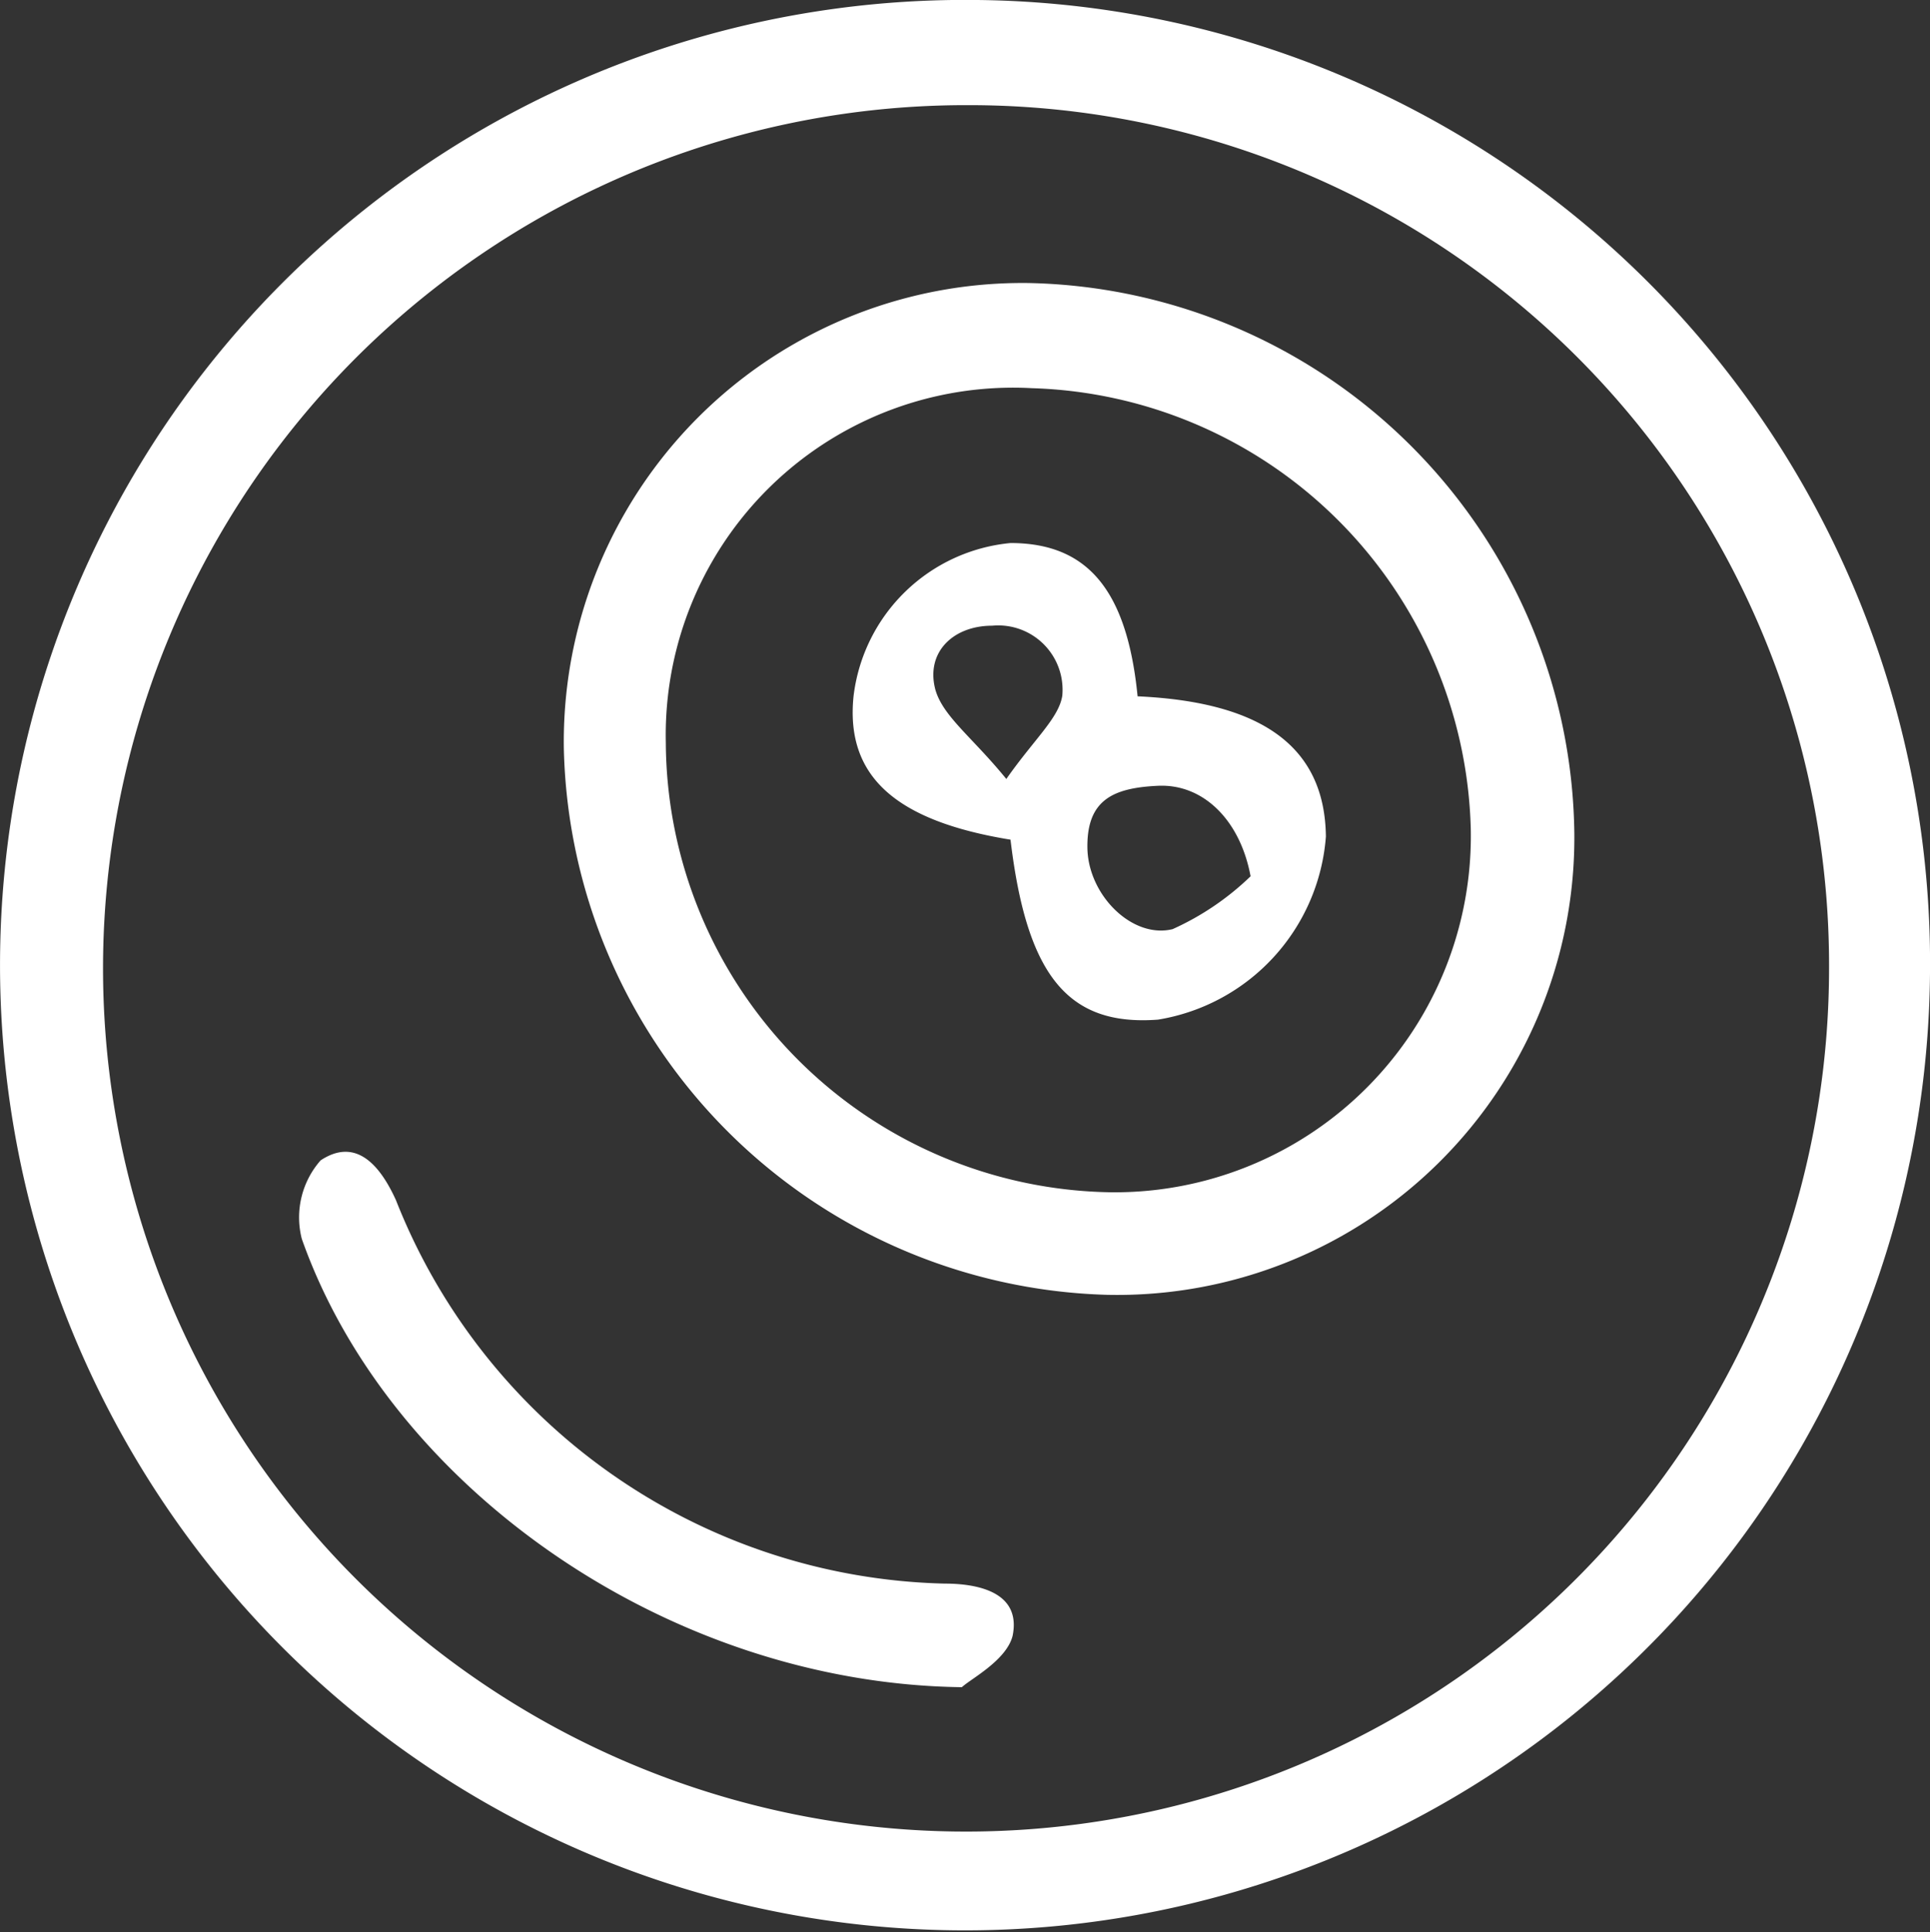
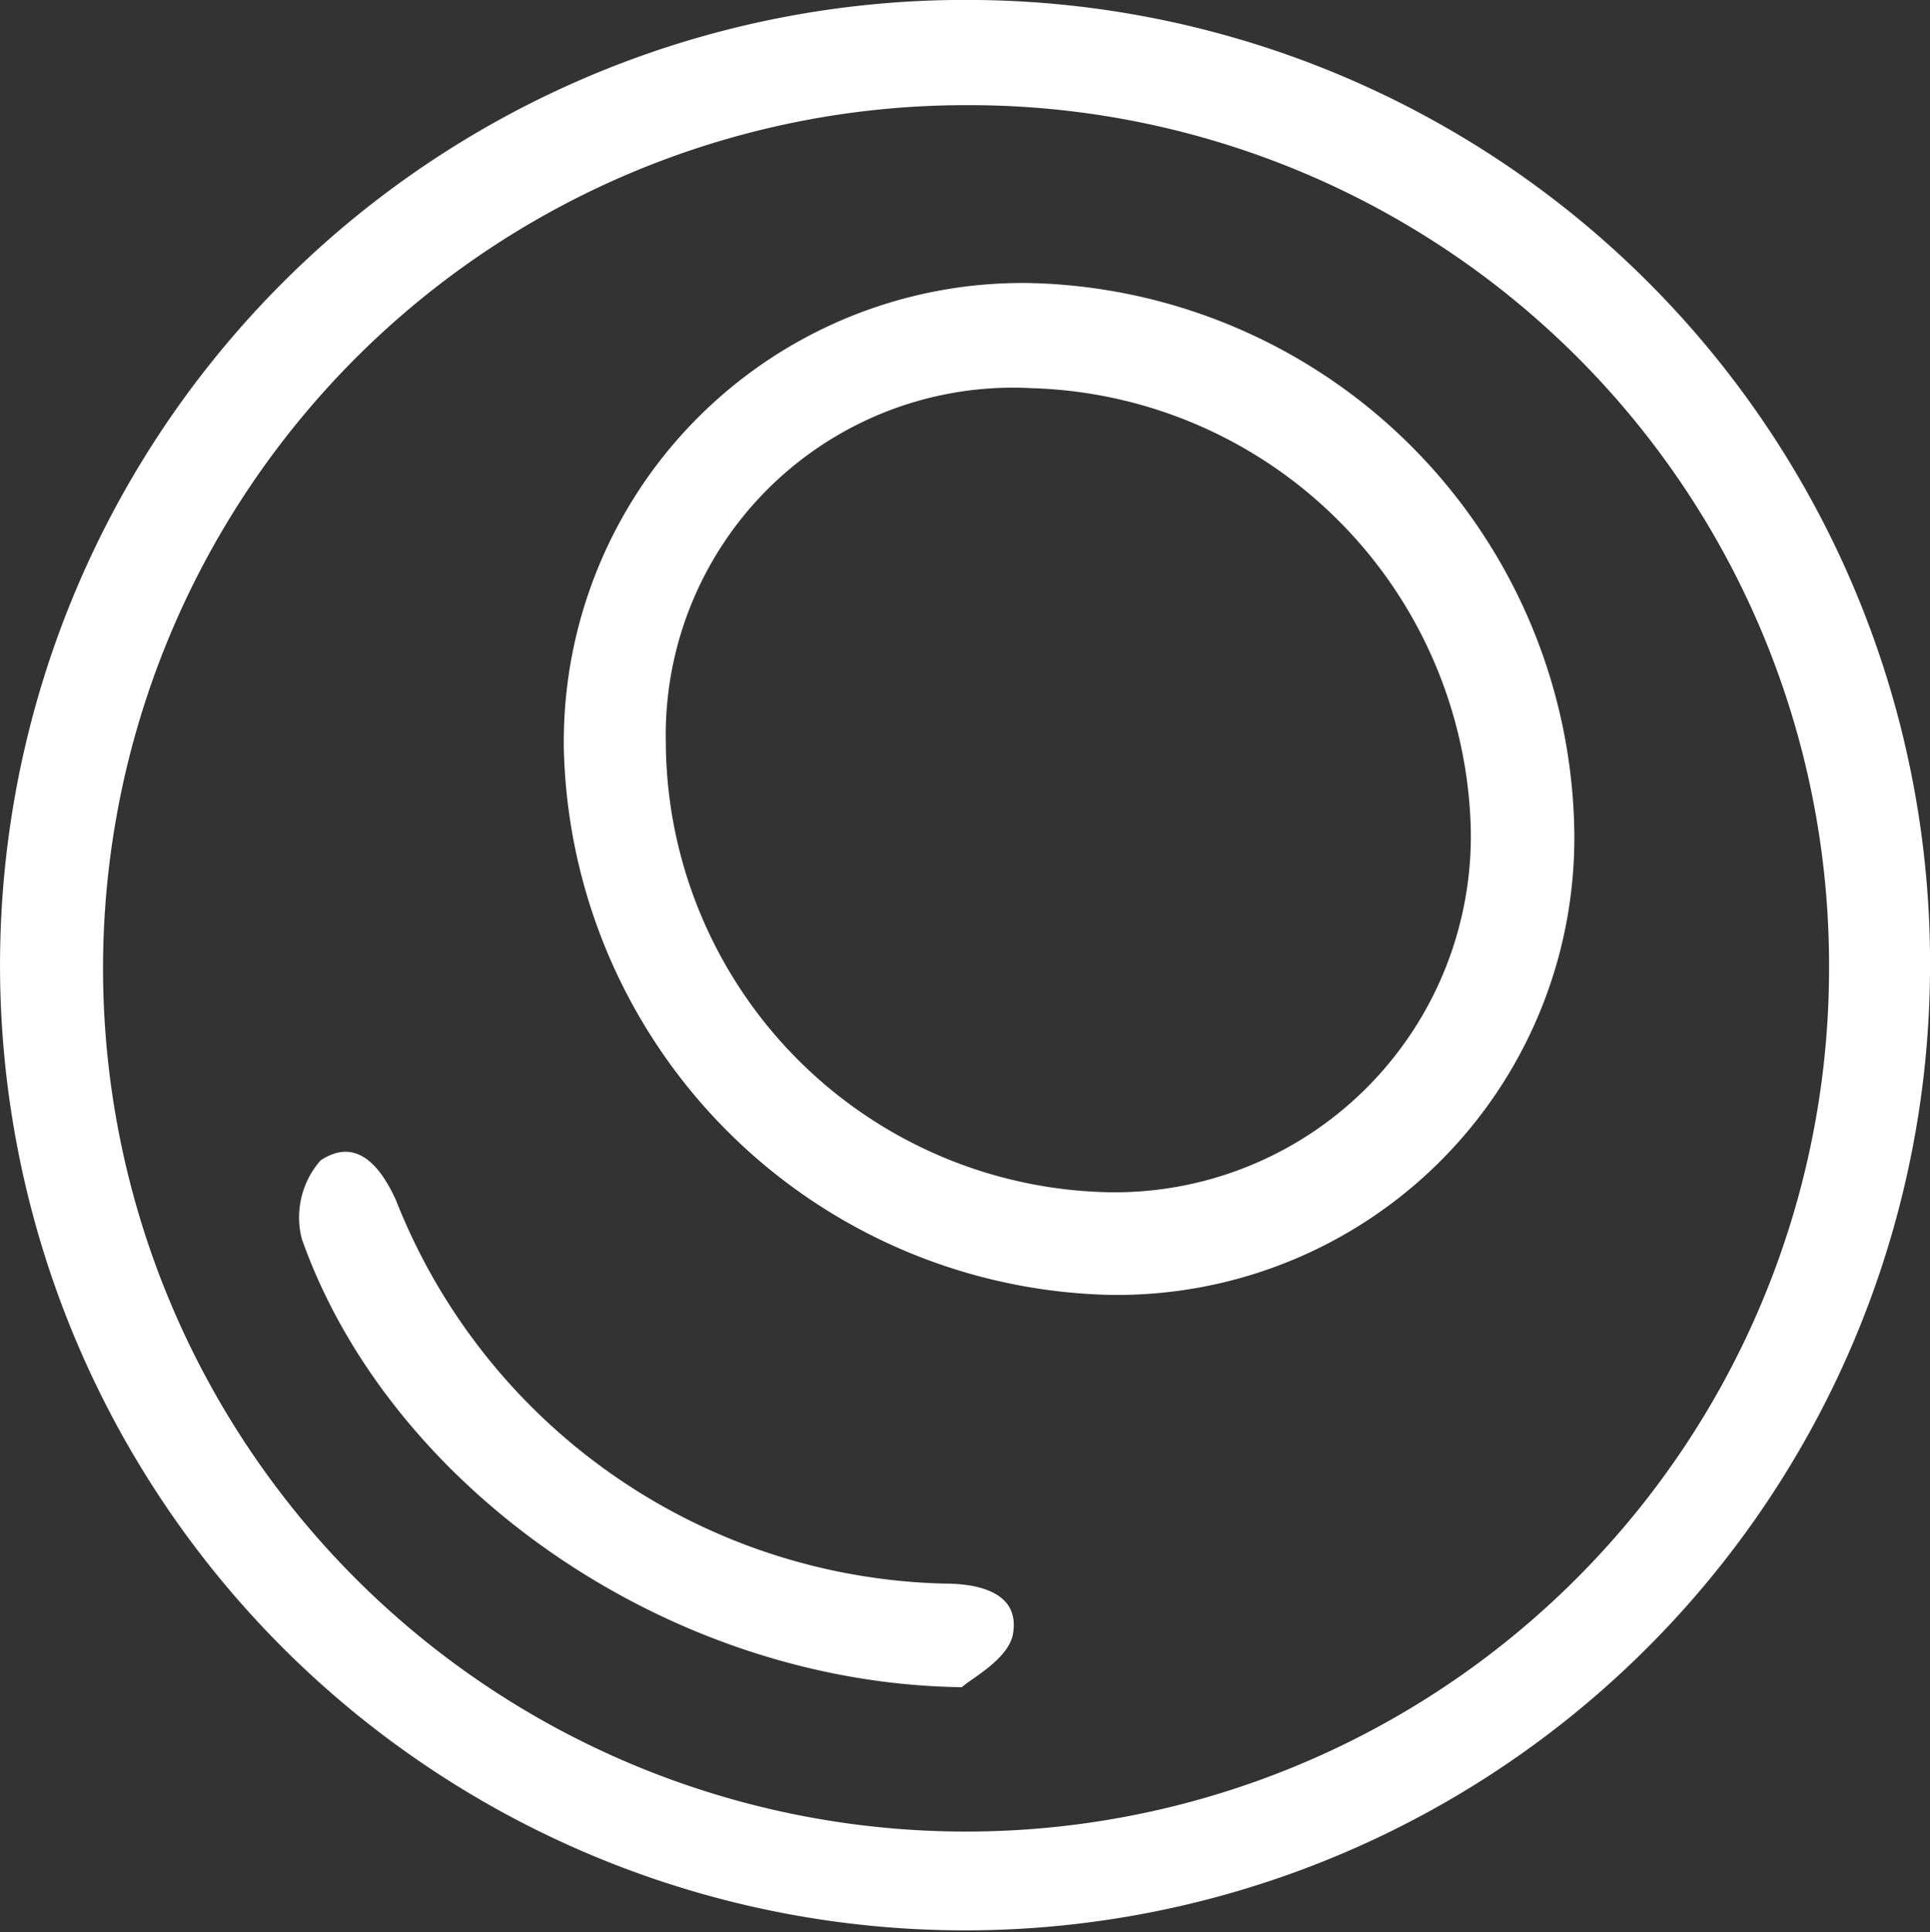
<svg xmlns="http://www.w3.org/2000/svg" id="Layer_1" data-name="Layer 1" viewBox="0 0 36.9 36.93">
  <rect x="0" y="0" width="36.9" height="36.93" fill="#333333" stroke="none" />
  <defs>
    <style>.cls-1{fill:#fff;}</style>
  </defs>
  <path class="cls-1" d="M439.66,298.23a18.45,18.45,0,1,1-18.21-18.6A18.41,18.41,0,0,1,439.66,298.23Zm-18.38-16.59a16.5,16.5,0,1,0,16.45,16.51A16.44,16.44,0,0,0,421.28,281.64Z" transform="translate(-402.76 -279.63)" />
  <path class="cls-1" d="M432.86,295.56a8.74,8.74,0,0,1-8.94,8.82,10.69,10.69,0,0,1-10.38-10.45,8.77,8.77,0,0,1,8.89-8.89A10.65,10.65,0,0,1,432.86,295.56Zm-10.37-8.51a6.64,6.64,0,0,0-7,6.78,8.64,8.64,0,0,0,8.51,8.59,6.81,6.81,0,0,0,6.88-6.95A8.65,8.65,0,0,0,422.49,287.05Z" transform="translate(-402.76 -279.63)" />
  <path class="cls-1" d="M421.15,311.88c-5.6-.07-10.94-3.81-12.62-8.57a1.65,1.65,0,0,1,.36-1.5c.68-.45,1.14.1,1.44.76a11.57,11.57,0,0,0,10.49,7.33c.65,0,1.47.17,1.3,1C422,311.37,421.32,311.72,421.15,311.88Z" transform="translate(-402.76 -279.63)" />
-   <path class="cls-1" d="M422.08,295.68c-2.21-.36-3.16-1.22-3-2.75a3.34,3.34,0,0,1,3-2.92c1.48,0,2.23.91,2.43,2.93,2.43.11,3.58,1,3.6,2.68a3.84,3.84,0,0,1-3.21,3.5C423.18,299.25,422.39,298.28,422.08,295.68Zm4.59.7c-.2-1.08-.91-1.77-1.77-1.73s-1.36.27-1.35,1.18.86,1.75,1.63,1.56A5.24,5.24,0,0,0,426.67,296.38ZM422,294.52c.54-.77,1-1.16,1.07-1.59a1.23,1.23,0,0,0-1.34-1.34c-.74,0-1.27.5-1.09,1.21C420.78,293.32,421.35,293.72,422,294.52Z" transform="translate(-402.76 -279.63)" />
</svg>